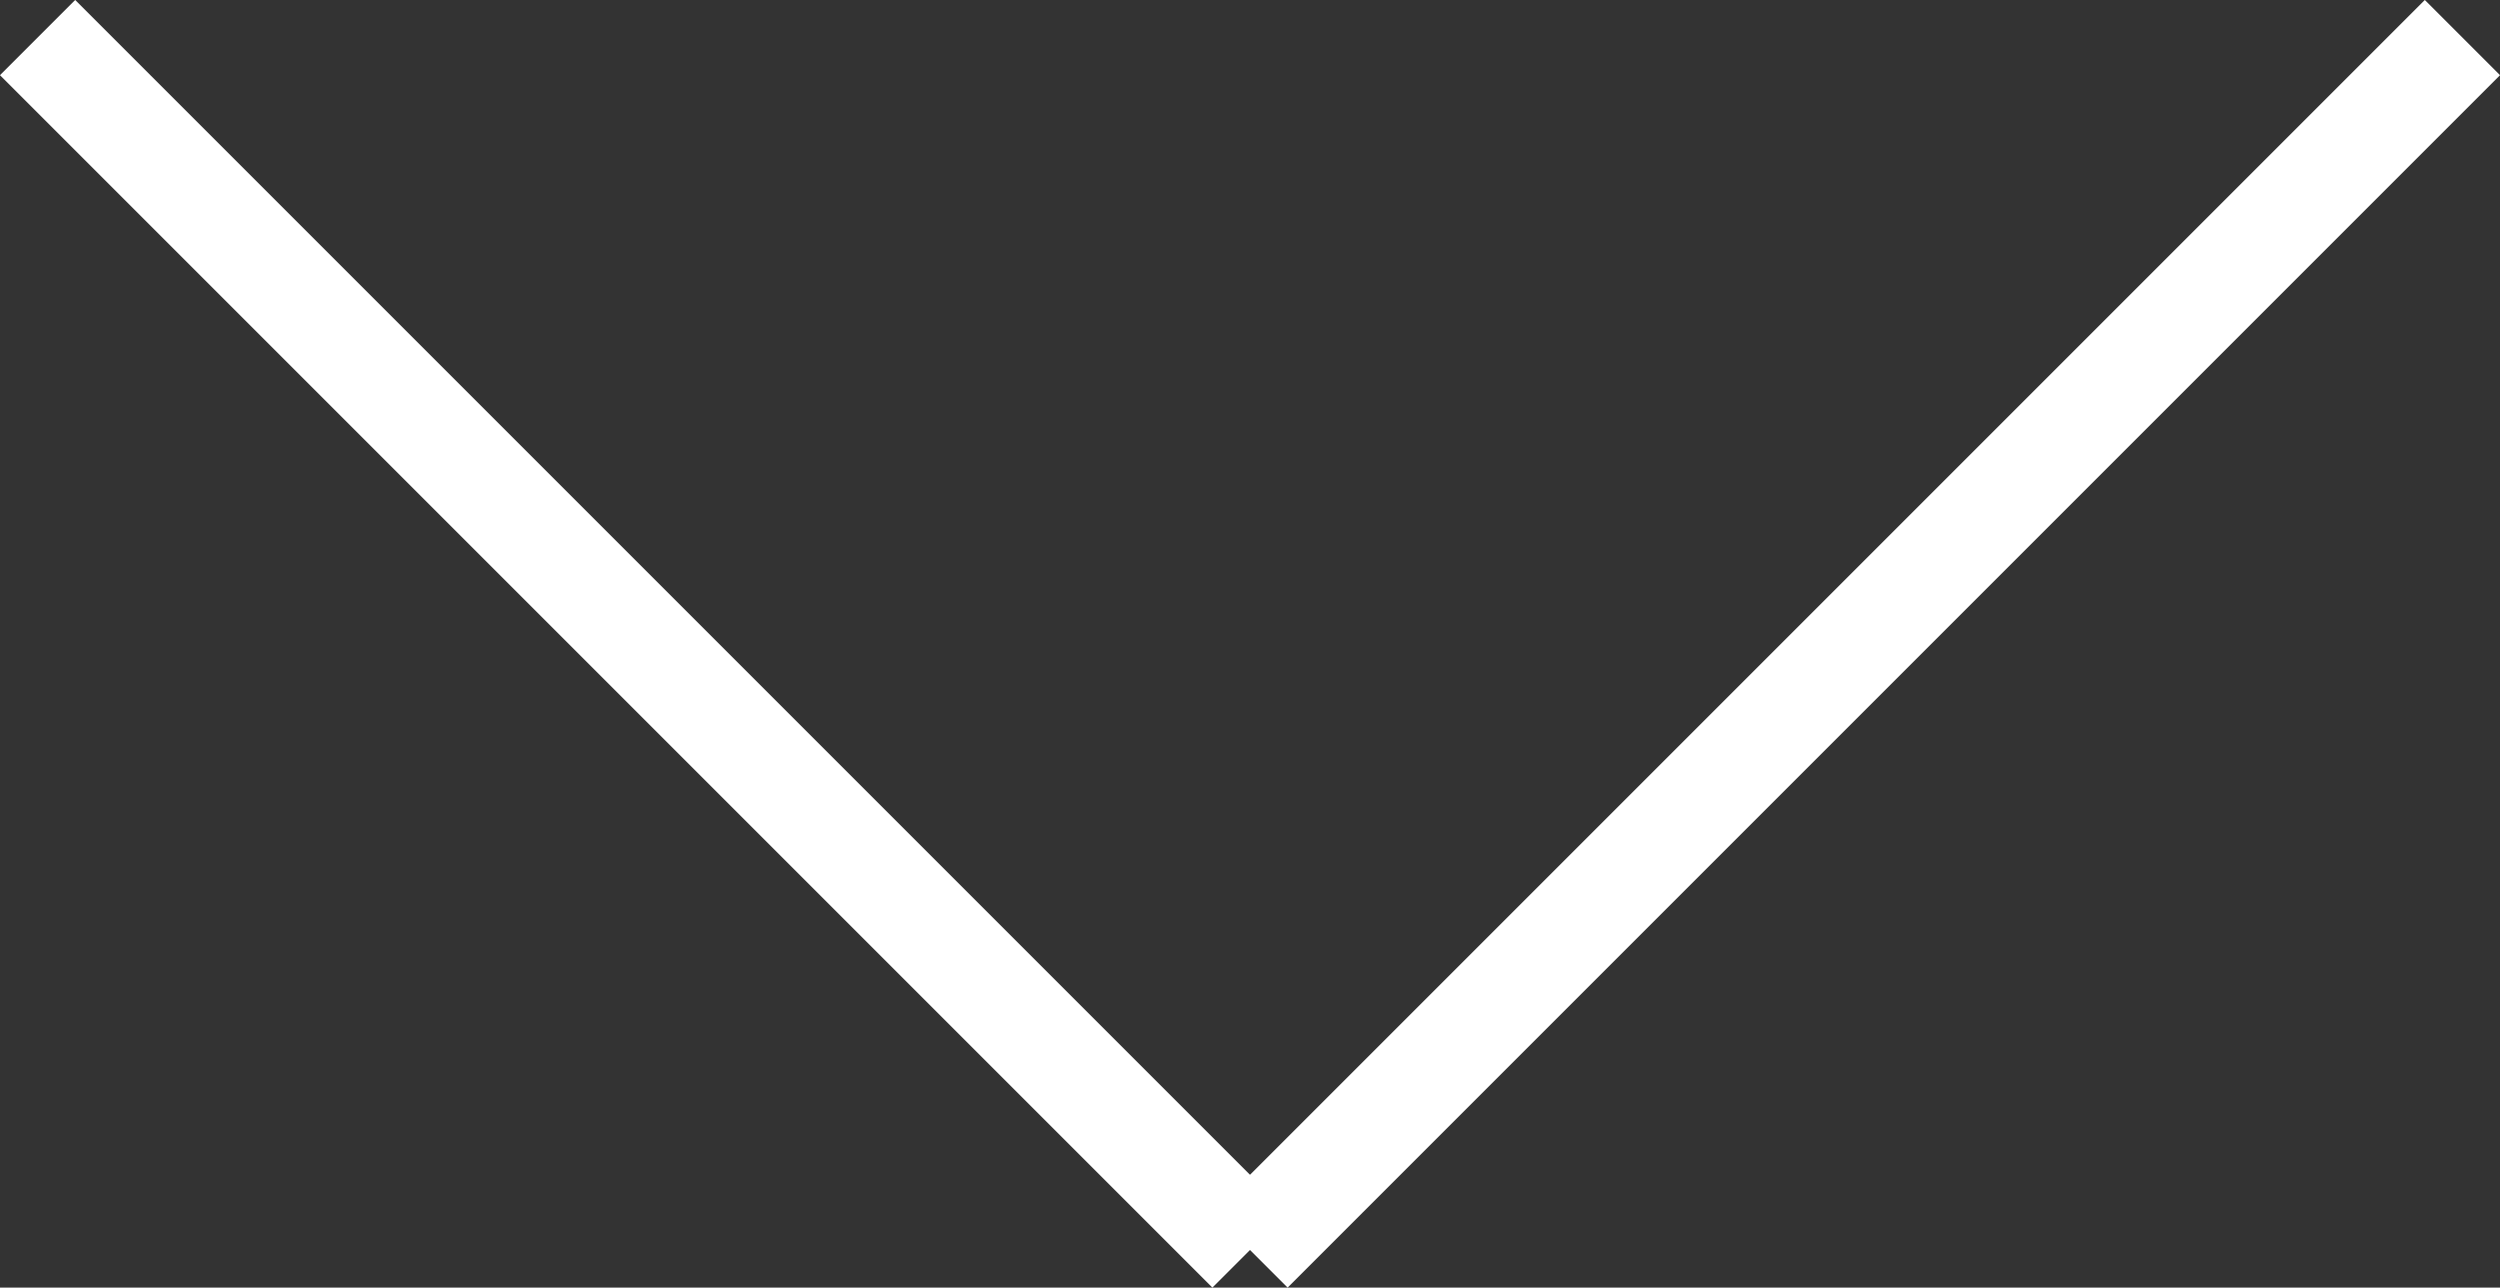
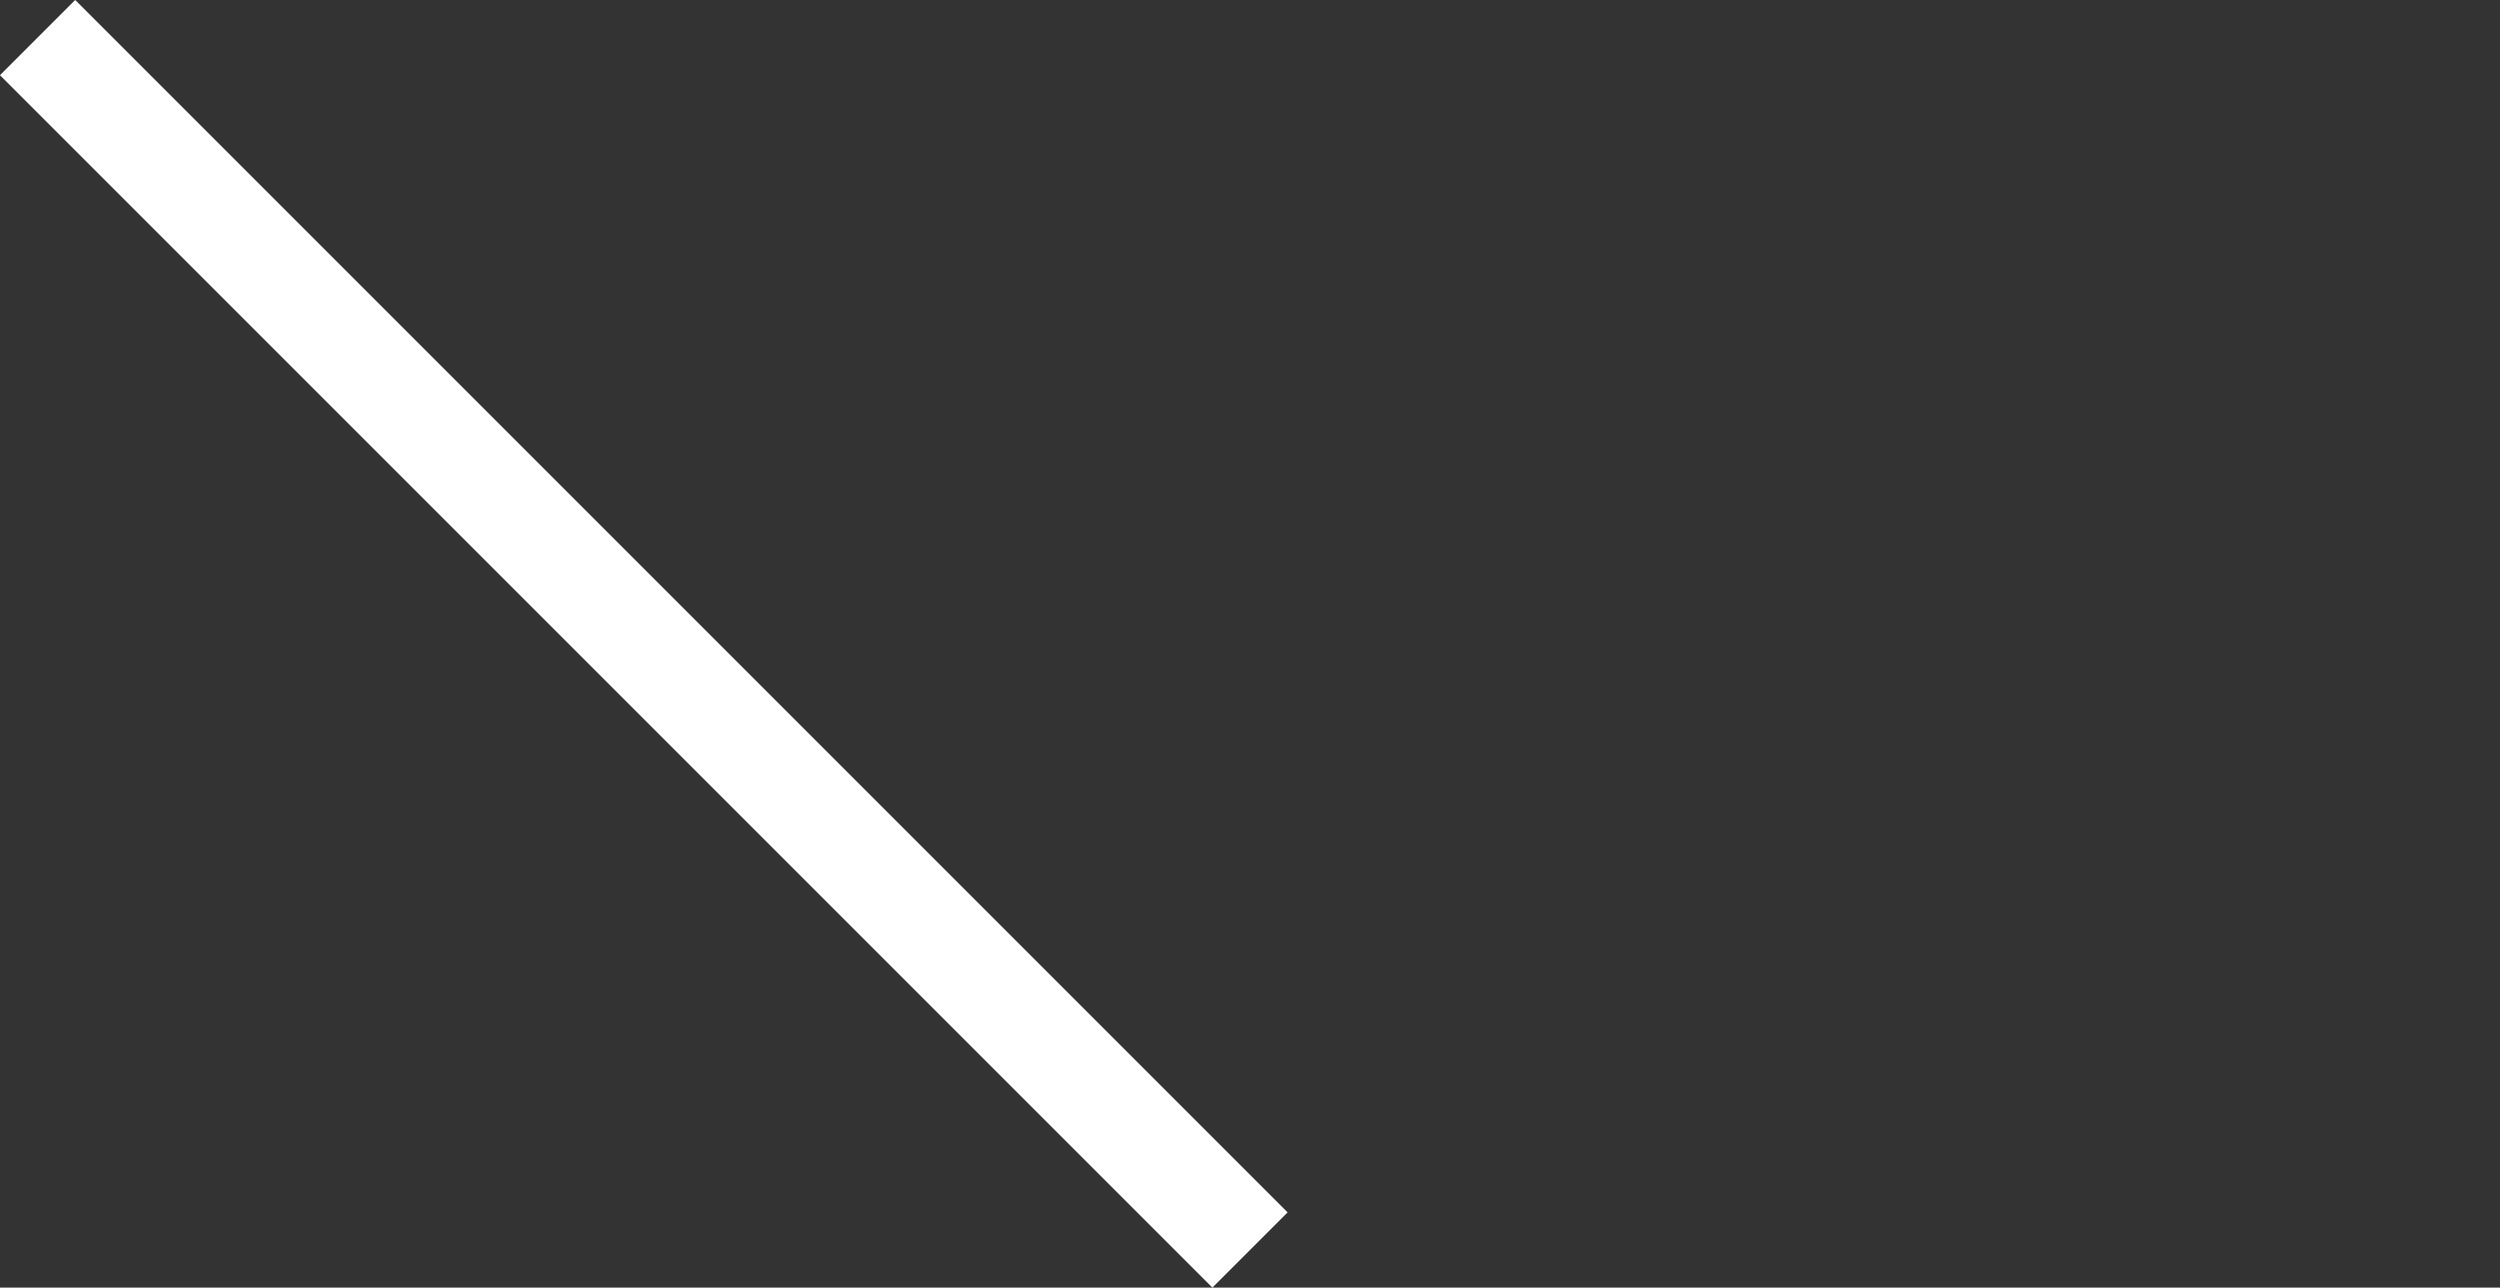
<svg xmlns="http://www.w3.org/2000/svg" viewBox="0 0 35.26 18.16">
  <rect x="0" y="0" width="35.26" height="18.16" fill="#333333" stroke="none" />
  <line stroke="#fff" stroke-width="1.5px" x1="17.63" y1="17.63" x2=".53" y2=".53" />
-   <line stroke="#fff" stroke-width="1.5px" x1="17.63" y1="17.63" x2="34.73" y2=".53" />
</svg>